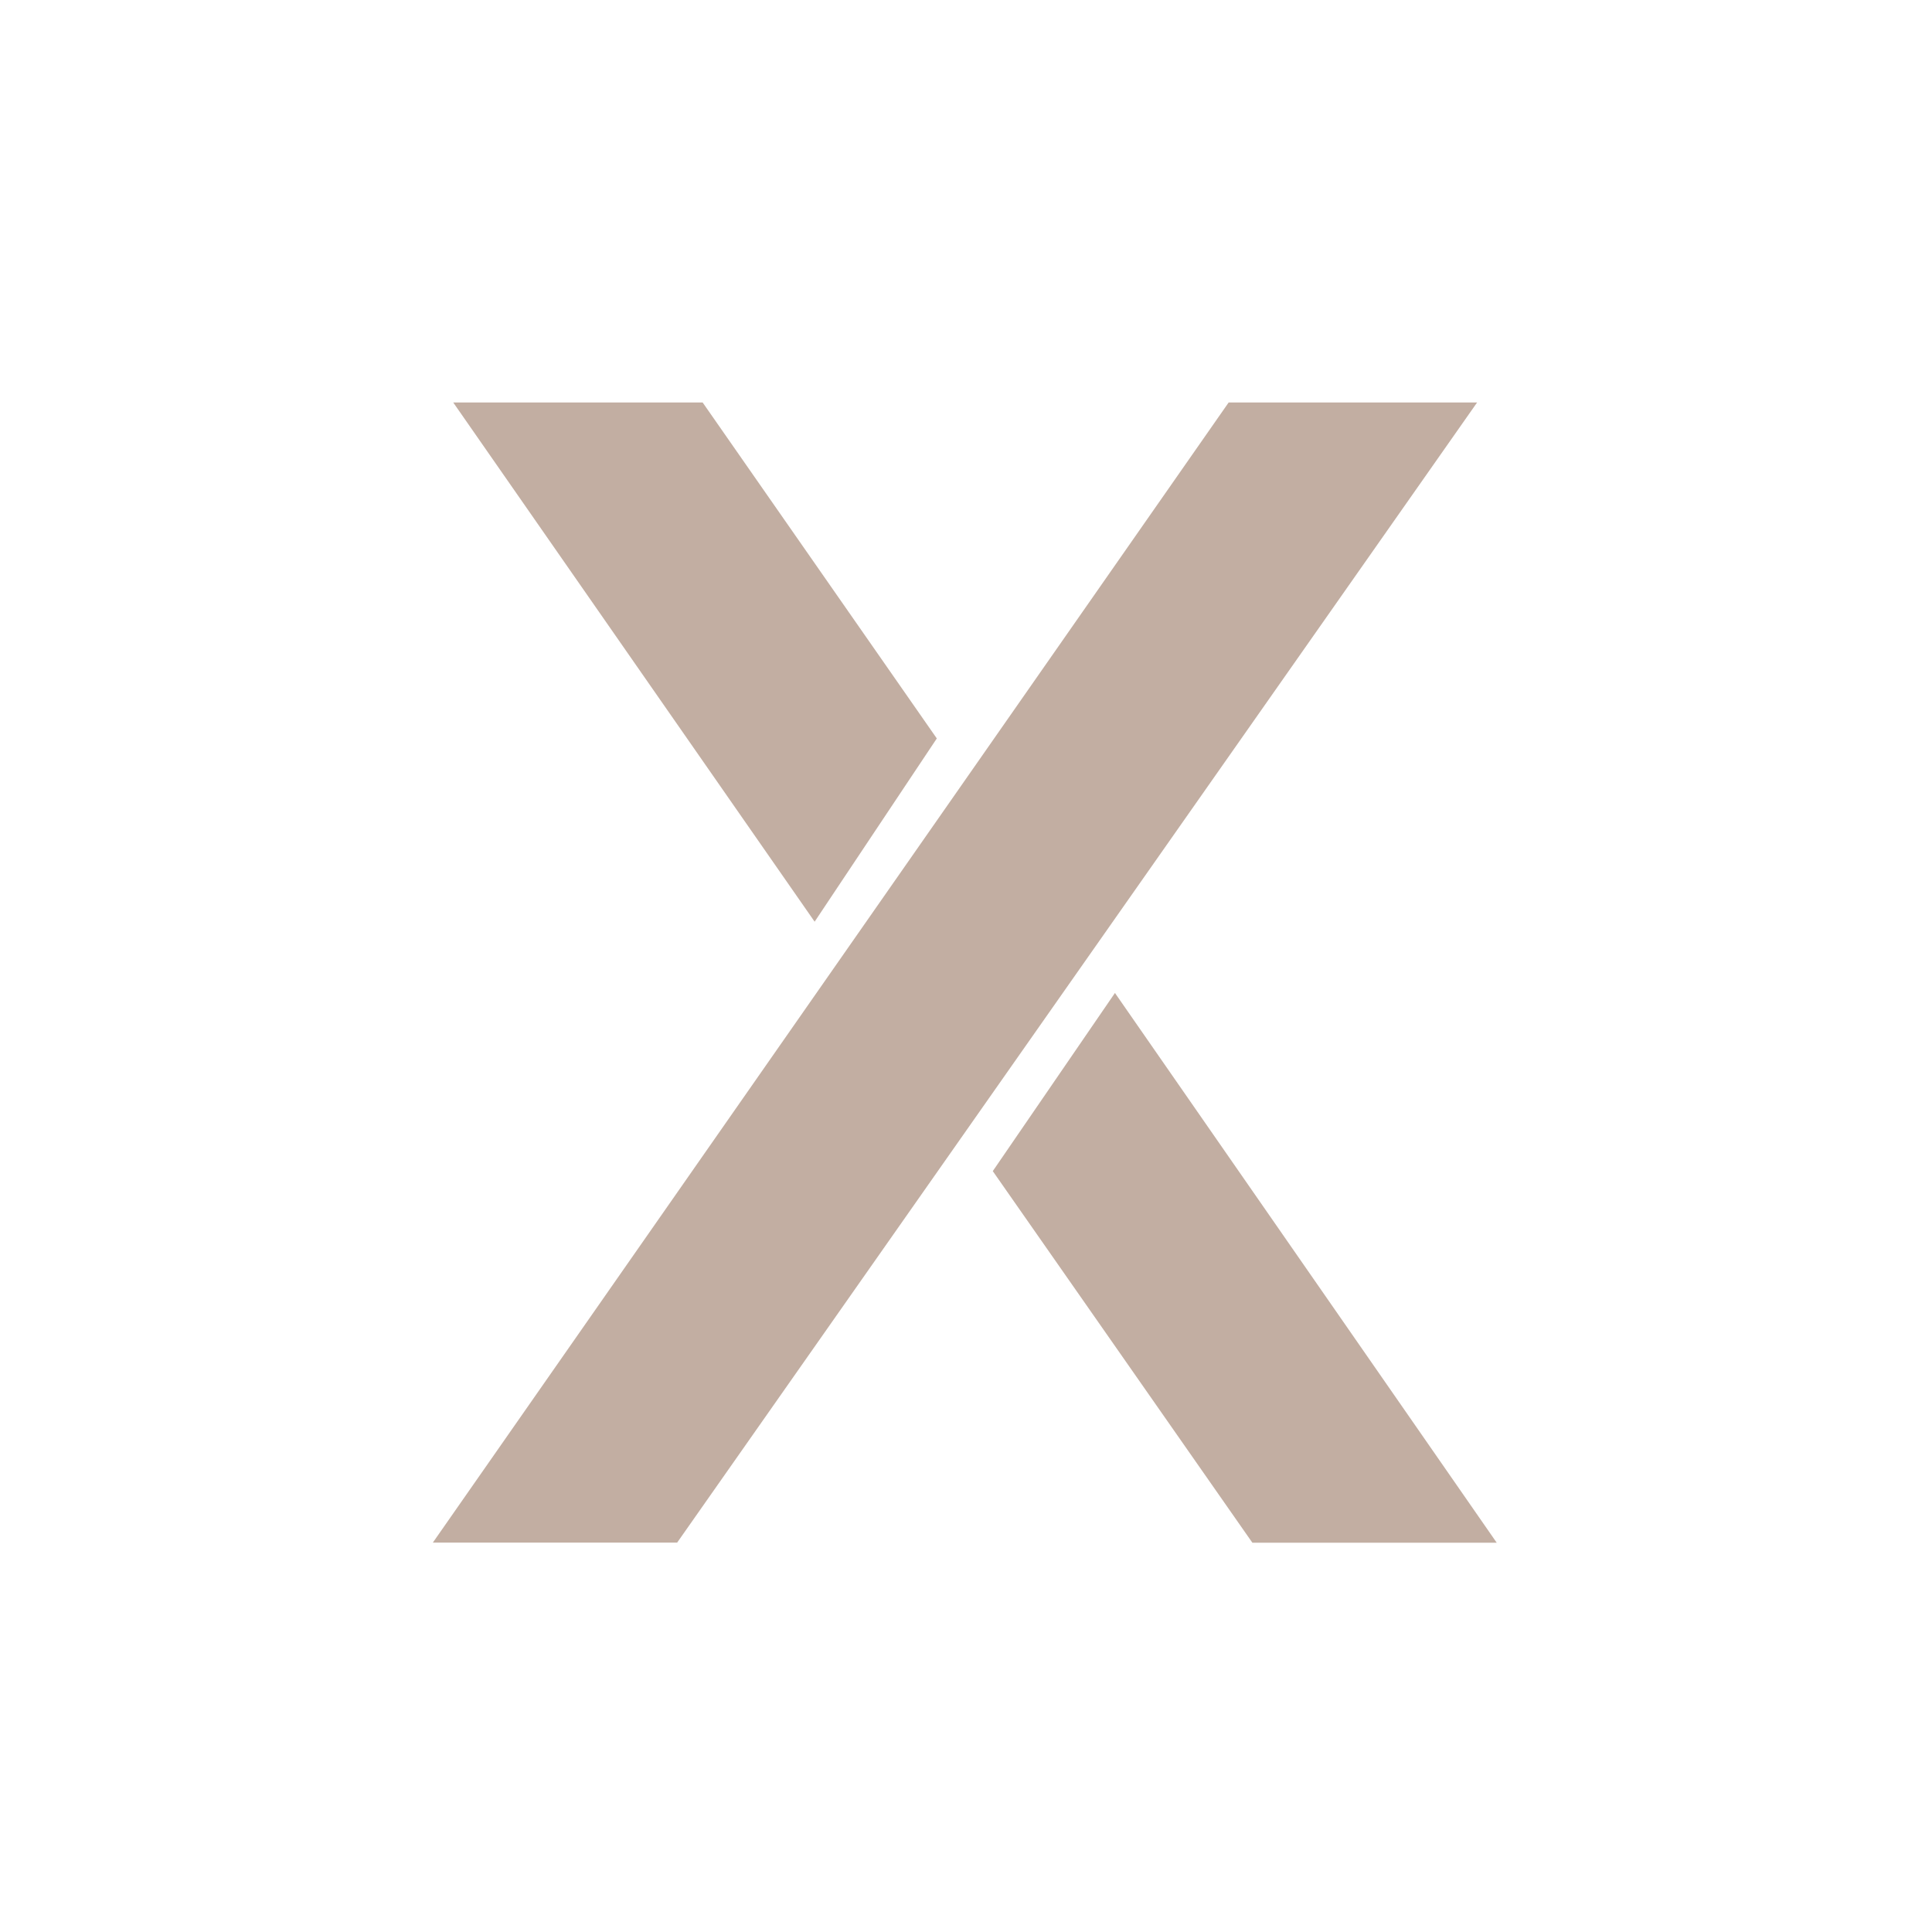
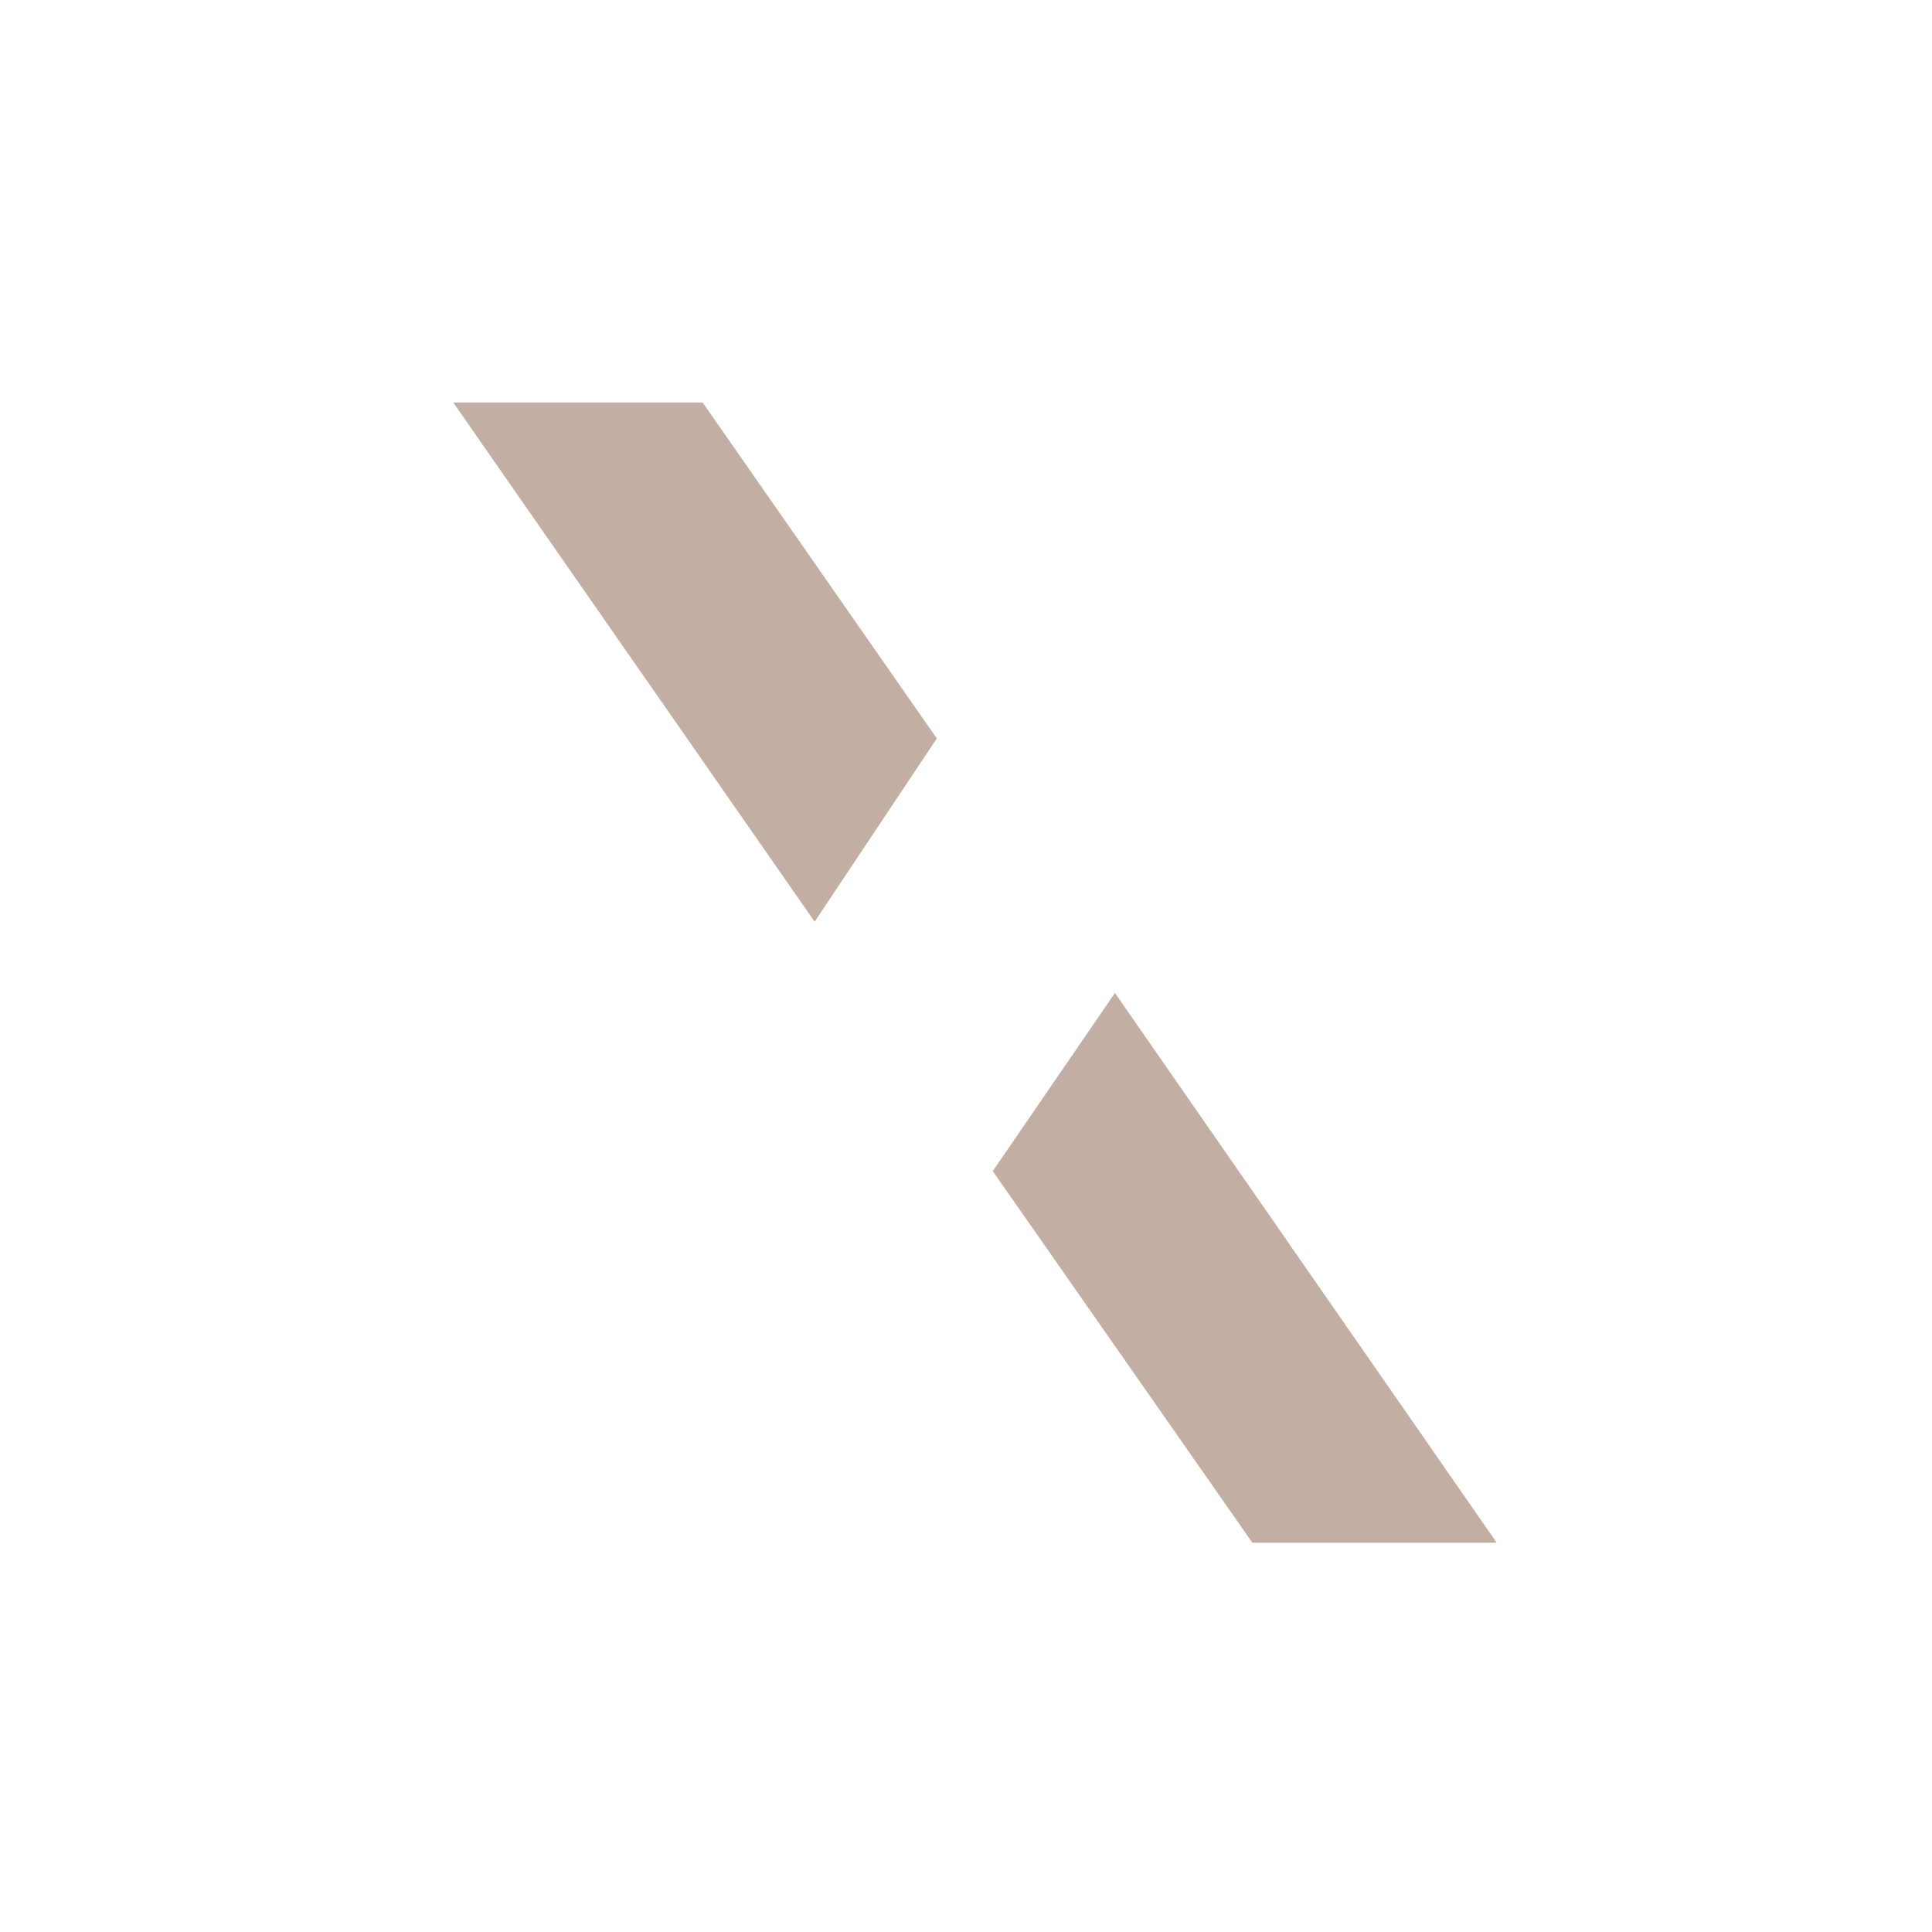
<svg xmlns="http://www.w3.org/2000/svg" width="72" height="72" viewBox="0 0 72 72" fill="none">
-   <path d="M45.788 15L16.131 57.488H25.236L55.047 15H45.788Z" fill="#C2AEA2" />
  <path d="M26.186 15L34.912 27.52L30.359 34.349L16.891 15H26.186Z" fill="#C2AEA2" />
  <path d="M36.998 43.644L46.672 57.492H55.778L41.551 37.005L36.998 43.644Z" fill="#C2AEA2" />
</svg>